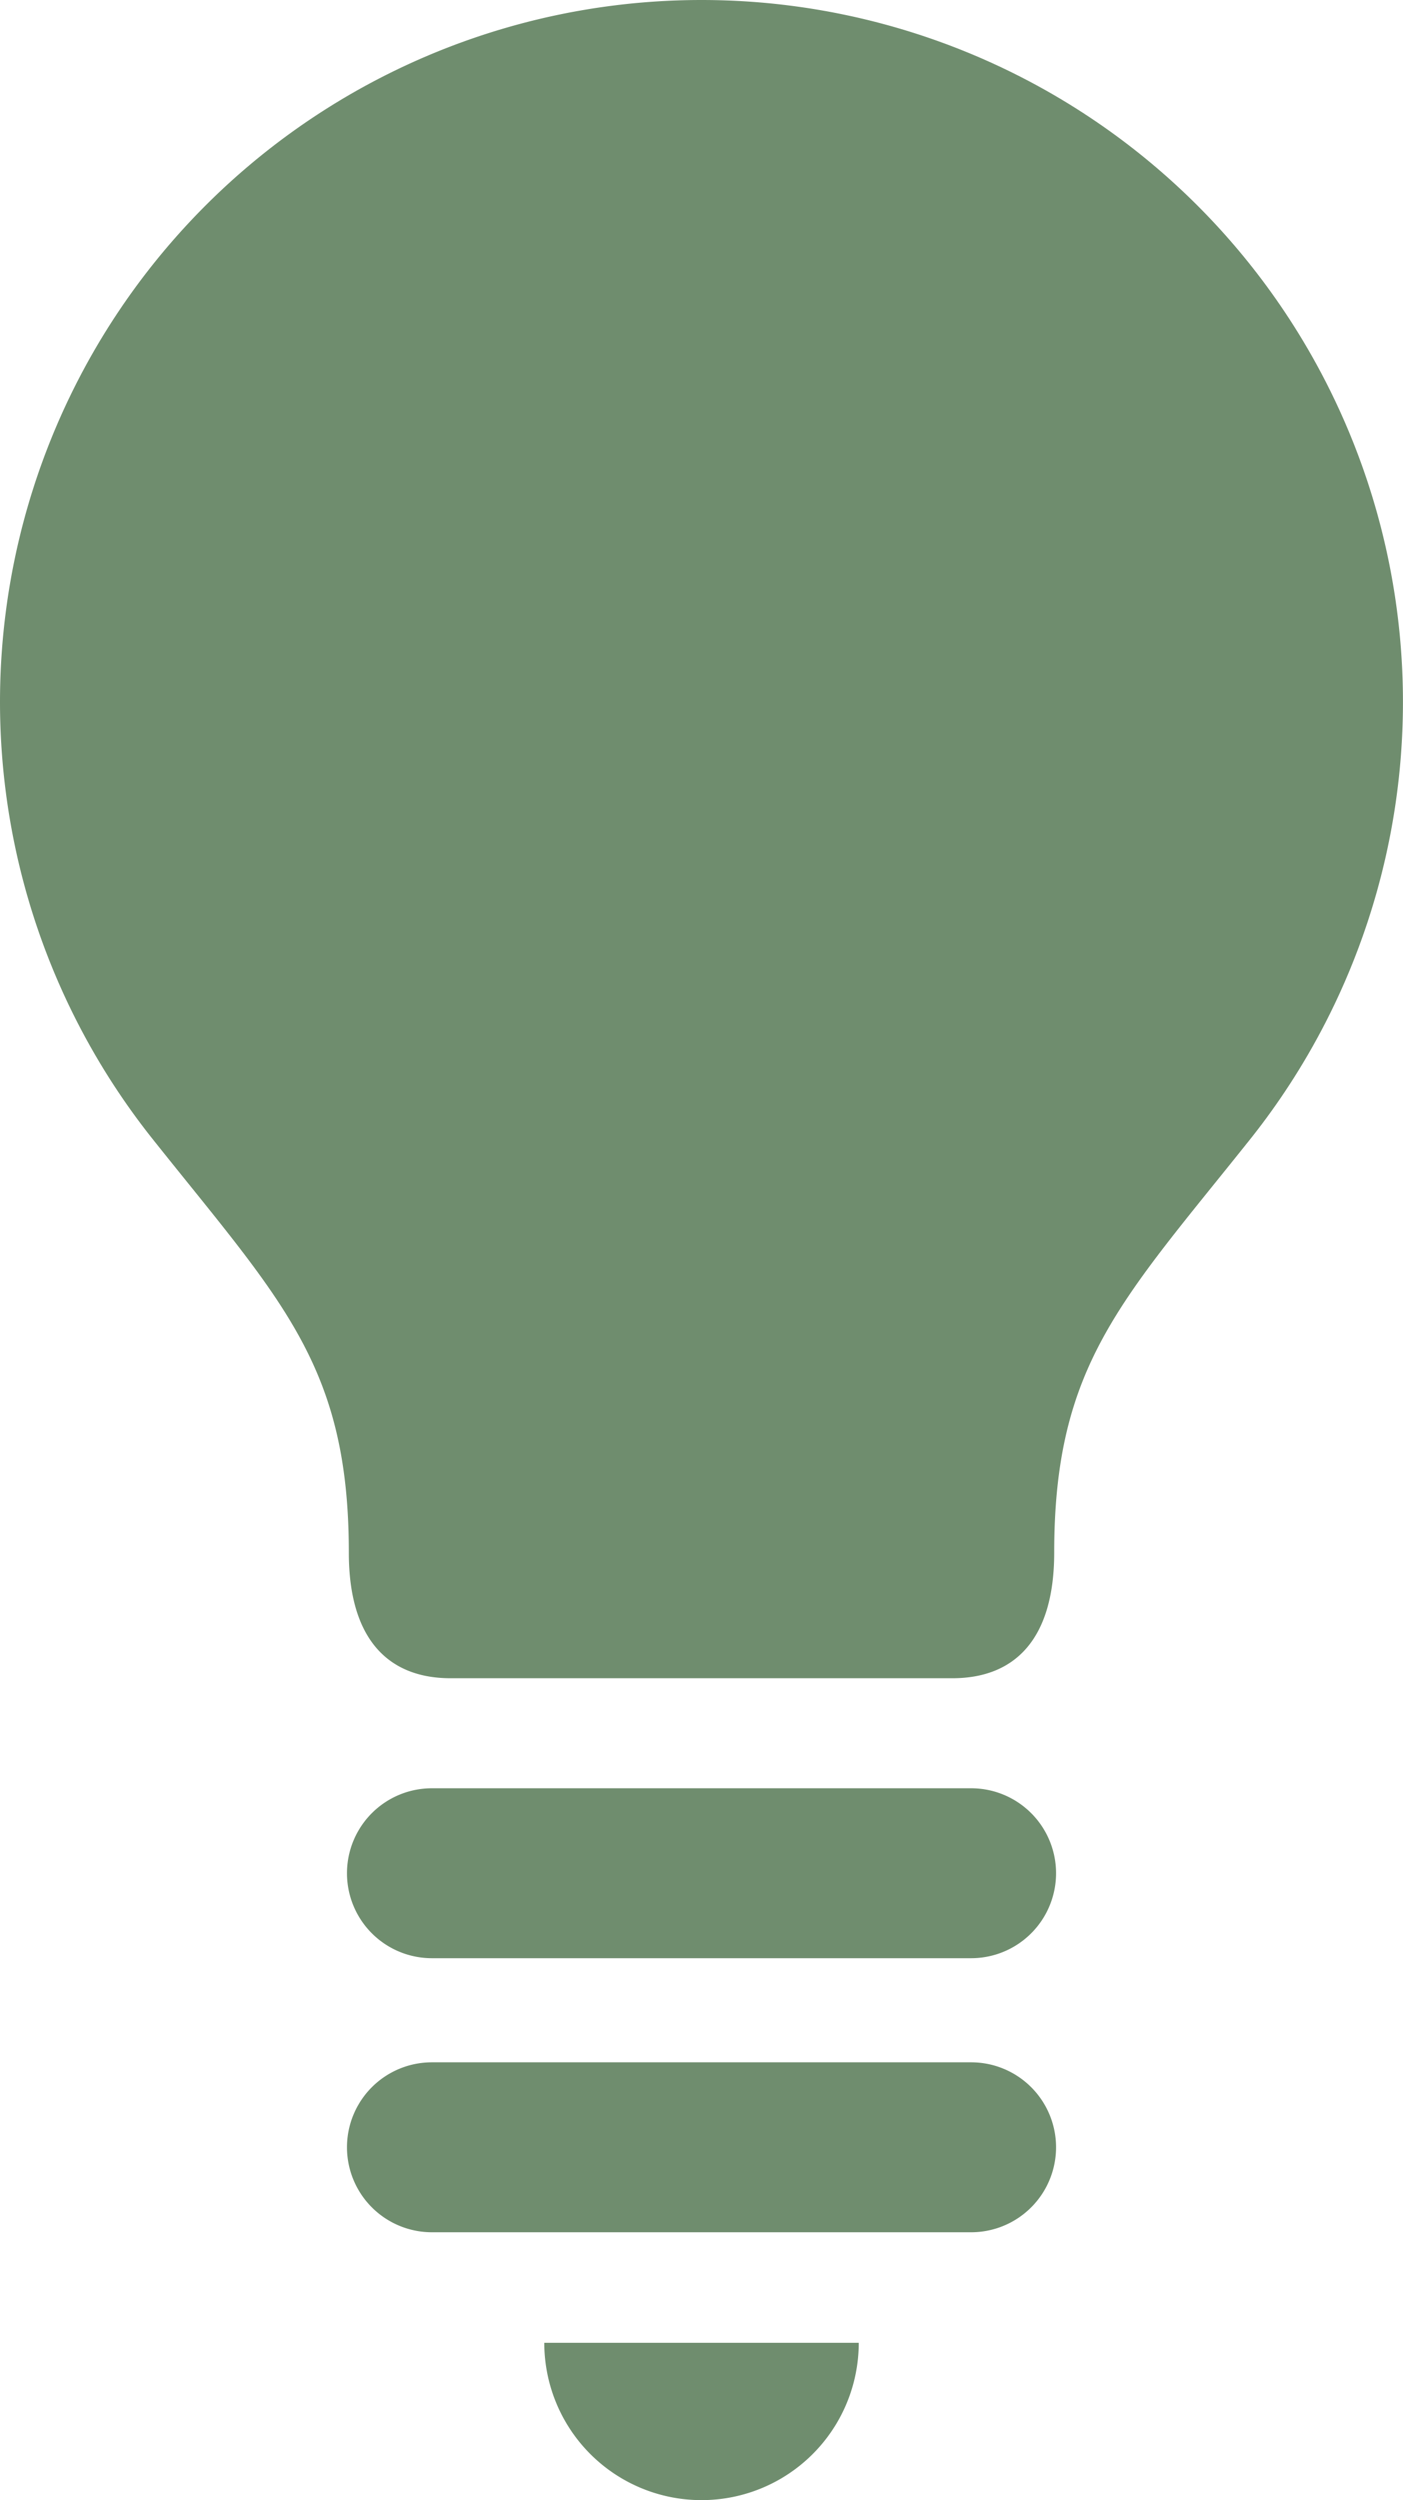
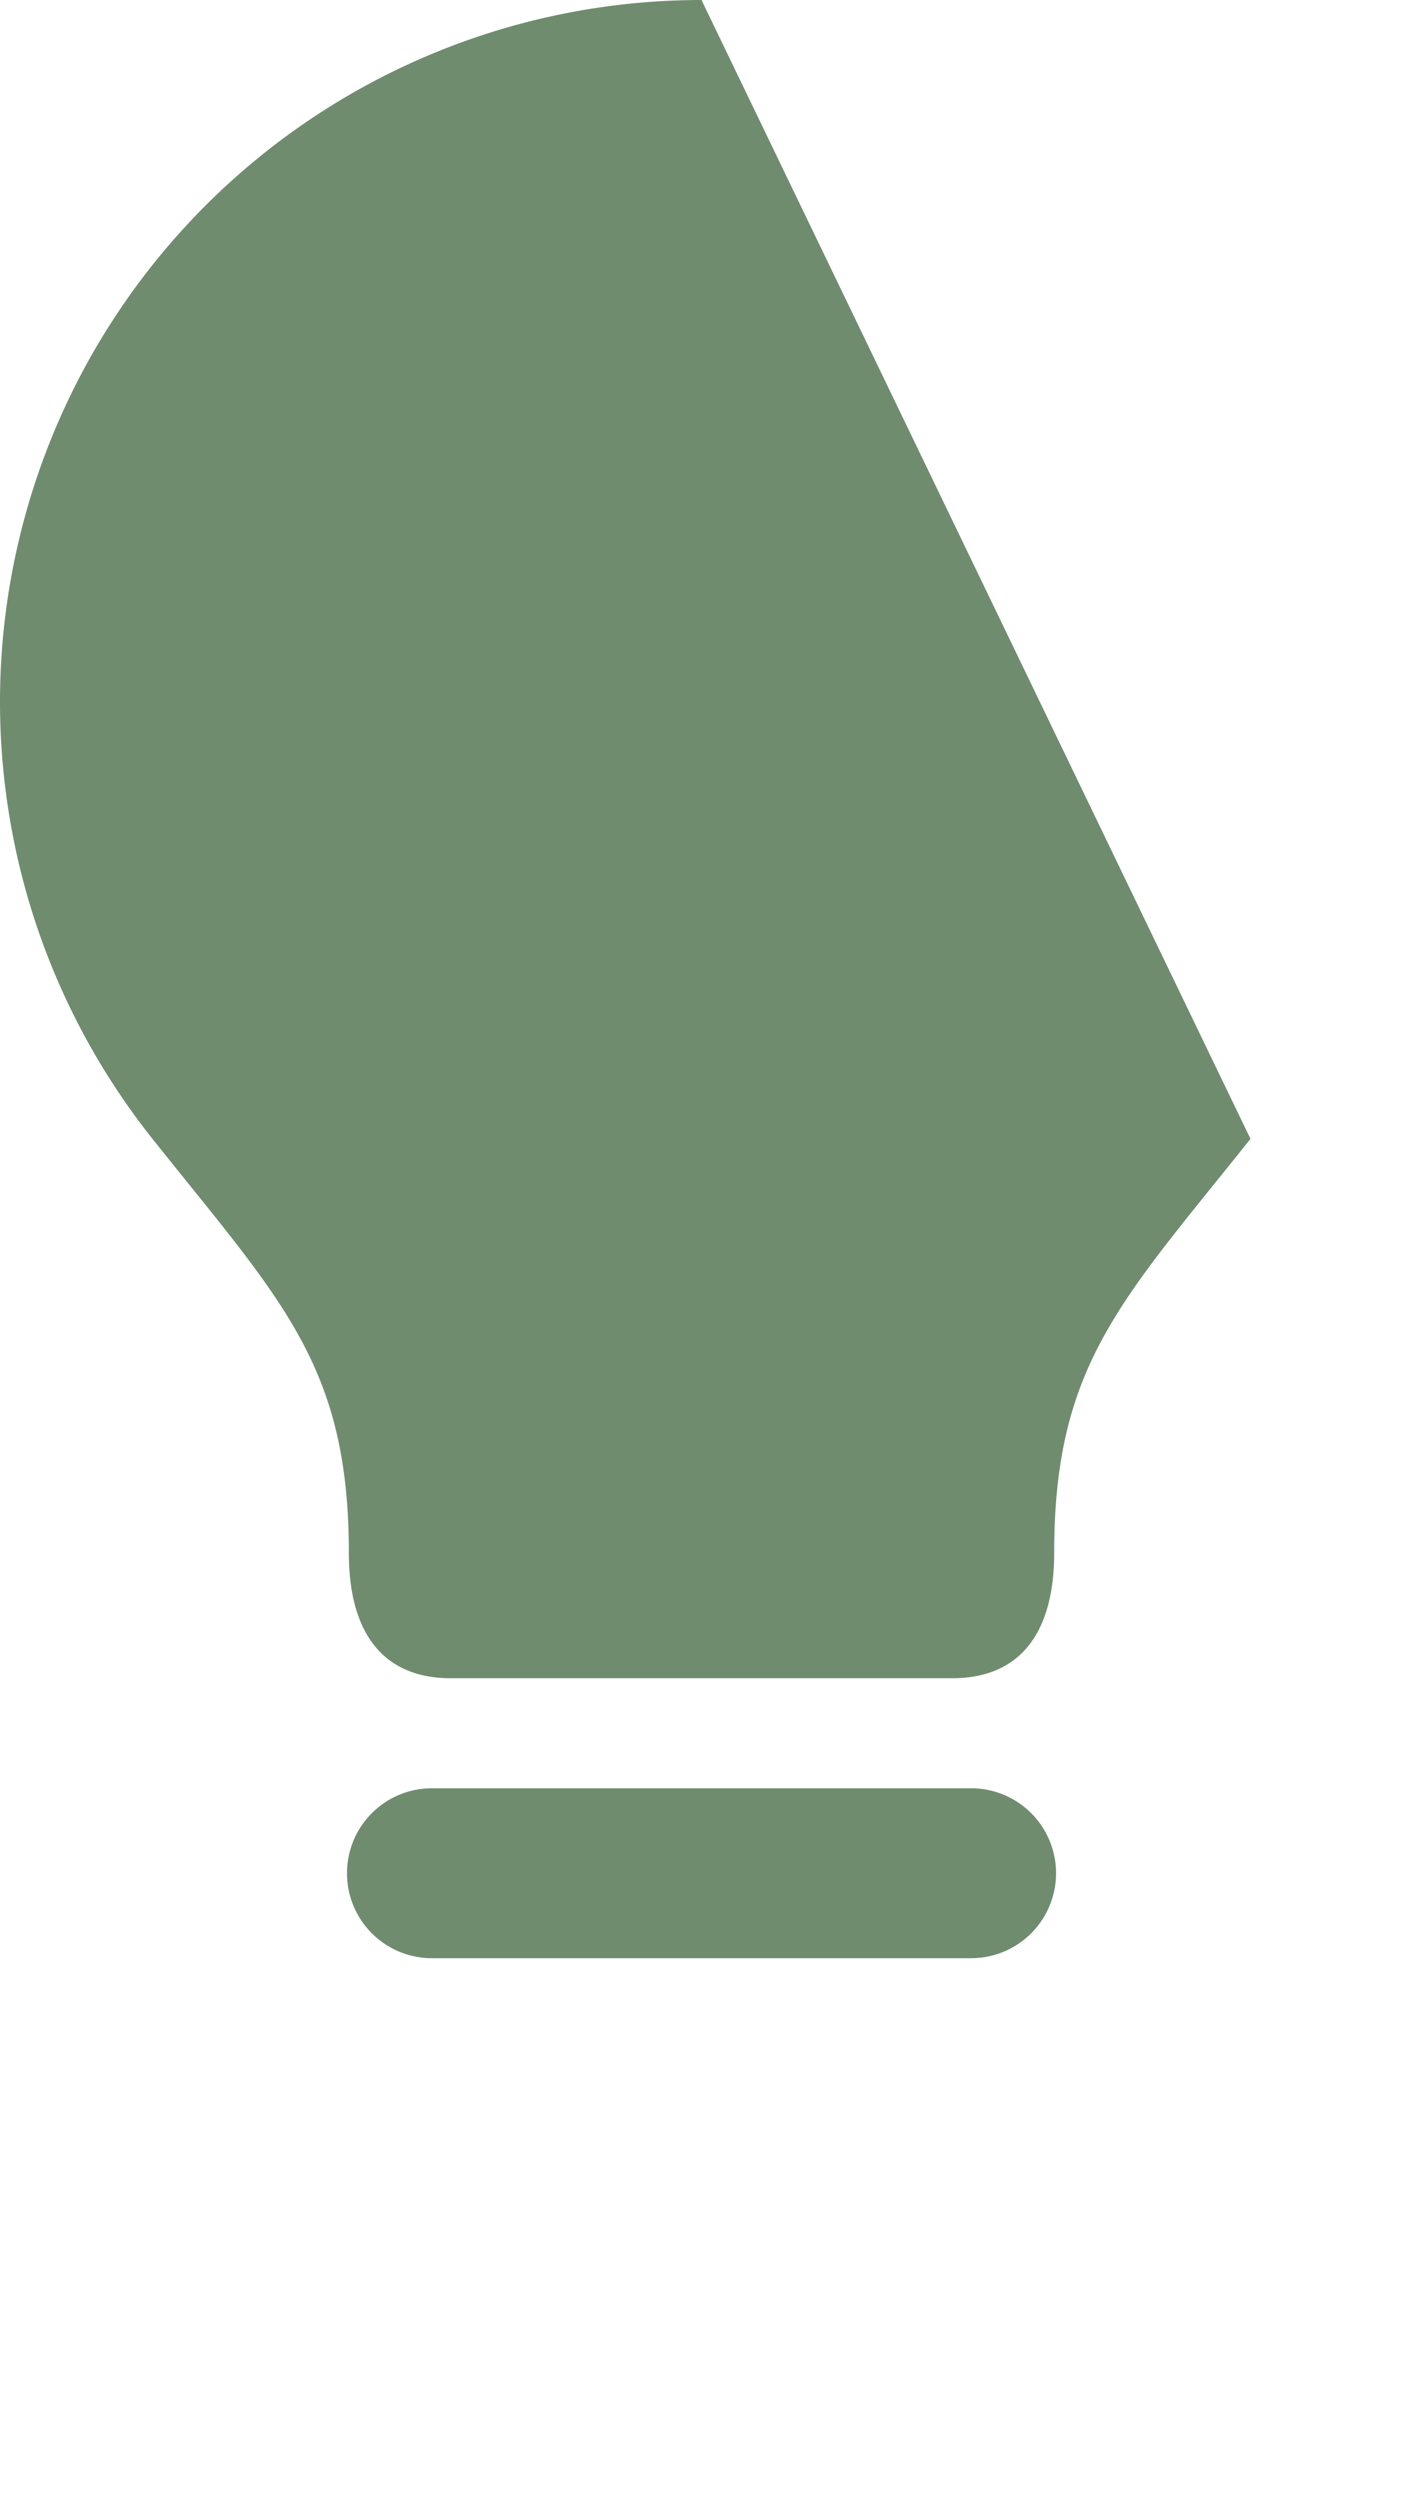
<svg xmlns="http://www.w3.org/2000/svg" width="38" height="67.673" viewBox="0 0 38 67.673">
  <g id="無料の電球アイコン" transform="translate(-112.25)">
-     <path id="パス_7" data-name="パス 7" d="M131.25,0a19,19,0,0,0-14.87,30.827c3.48,4.37,5.318,6.111,5.318,11.2,0,2.336,1.061,3.4,2.759,3.4h13.585c1.7,0,2.761-1.061,2.761-3.4,0-5.093,1.836-6.834,5.316-11.2A19,19,0,0,0,131.25,0Z" fill="#6f8d6e" />
-     <path id="パス_8" data-name="パス 8" d="M228.04,484.04a4.258,4.258,0,0,0,4.259-4.259h-8.517A4.258,4.258,0,0,0,228.04,484.04Z" transform="translate(-96.79 -416.366)" fill="#6f8d6e" />
+     <path id="パス_7" data-name="パス 7" d="M131.25,0a19,19,0,0,0-14.87,30.827c3.48,4.37,5.318,6.111,5.318,11.2,0,2.336,1.061,3.4,2.759,3.4h13.585c1.7,0,2.761-1.061,2.761-3.4,0-5.093,1.836-6.834,5.316-11.2Z" fill="#6f8d6e" />
    <path id="パス_9" data-name="パス 9" d="M200.277,366.219H185.672a2.3,2.3,0,0,0,0,4.6h14.605a2.3,2.3,0,1,0,0-4.6Z" transform="translate(-61.724 -317.814)" fill="#6f8d6e" />
-     <path id="パス_10" data-name="パス 10" d="M200.277,422.344H185.672a2.3,2.3,0,0,0,0,4.6h14.605a2.3,2.3,0,1,0,0-4.6Z" transform="translate(-61.724 -366.521)" fill="#6f8d6e" />
  </g>
</svg>